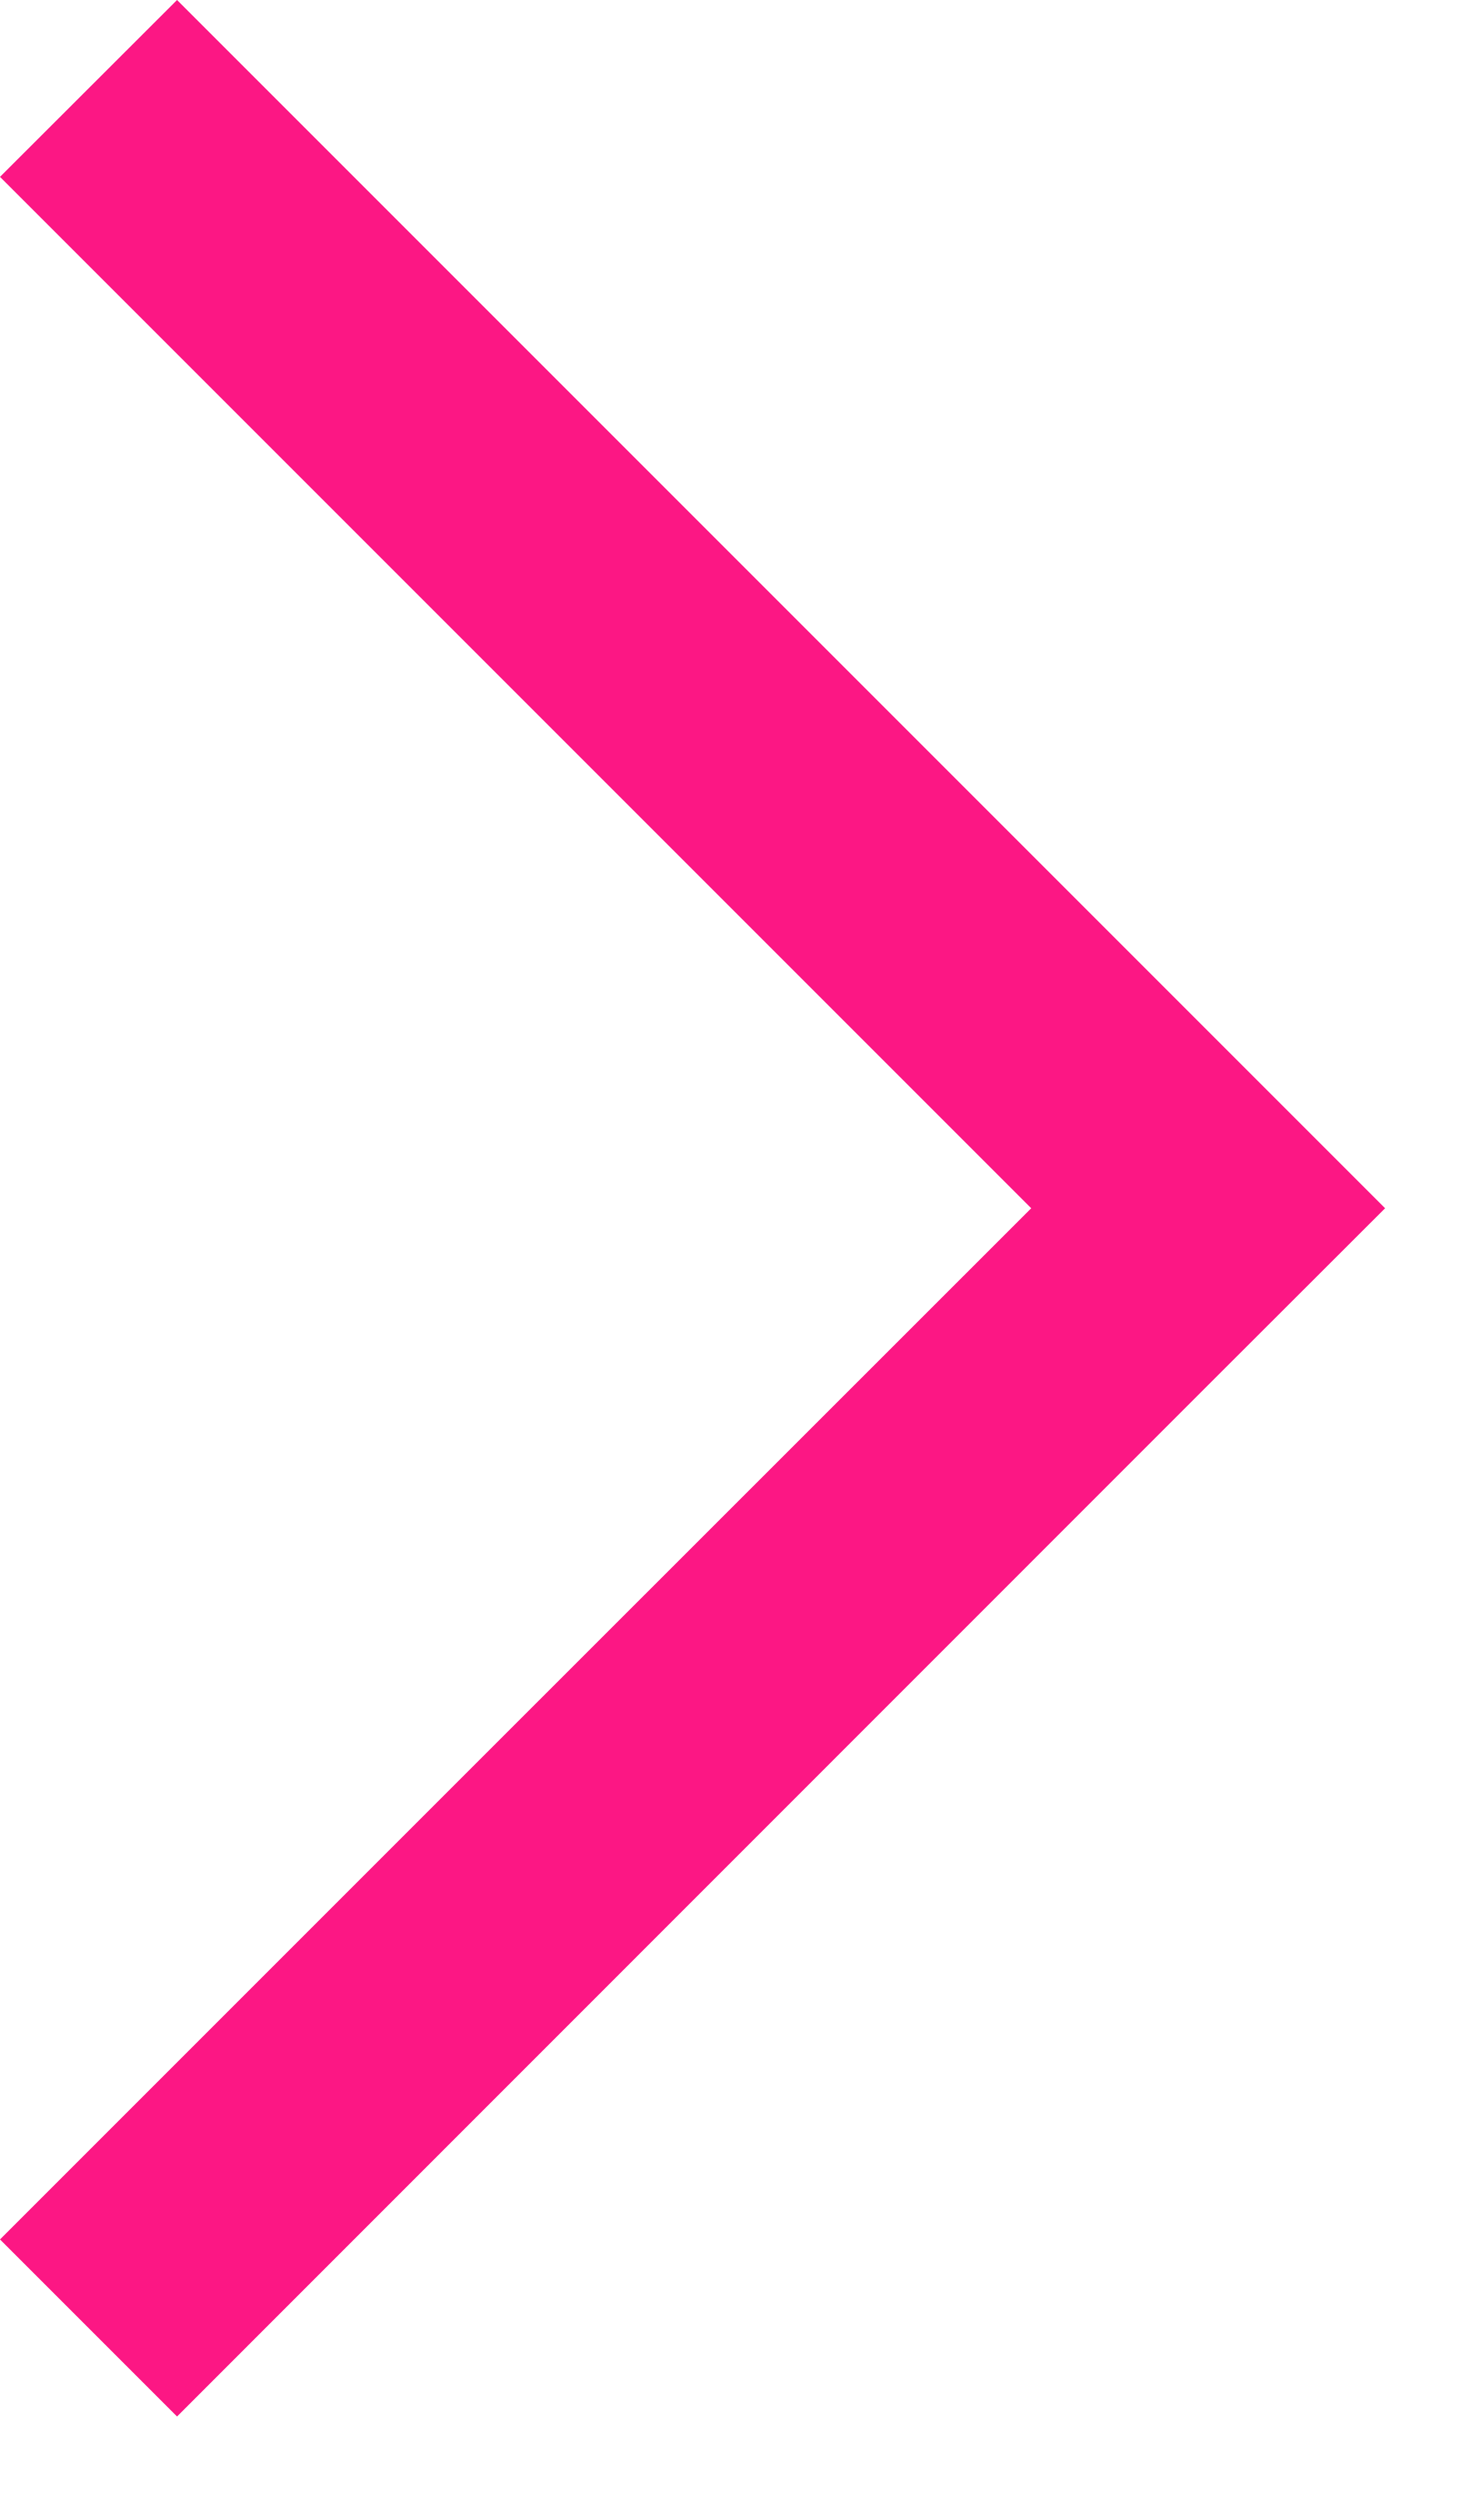
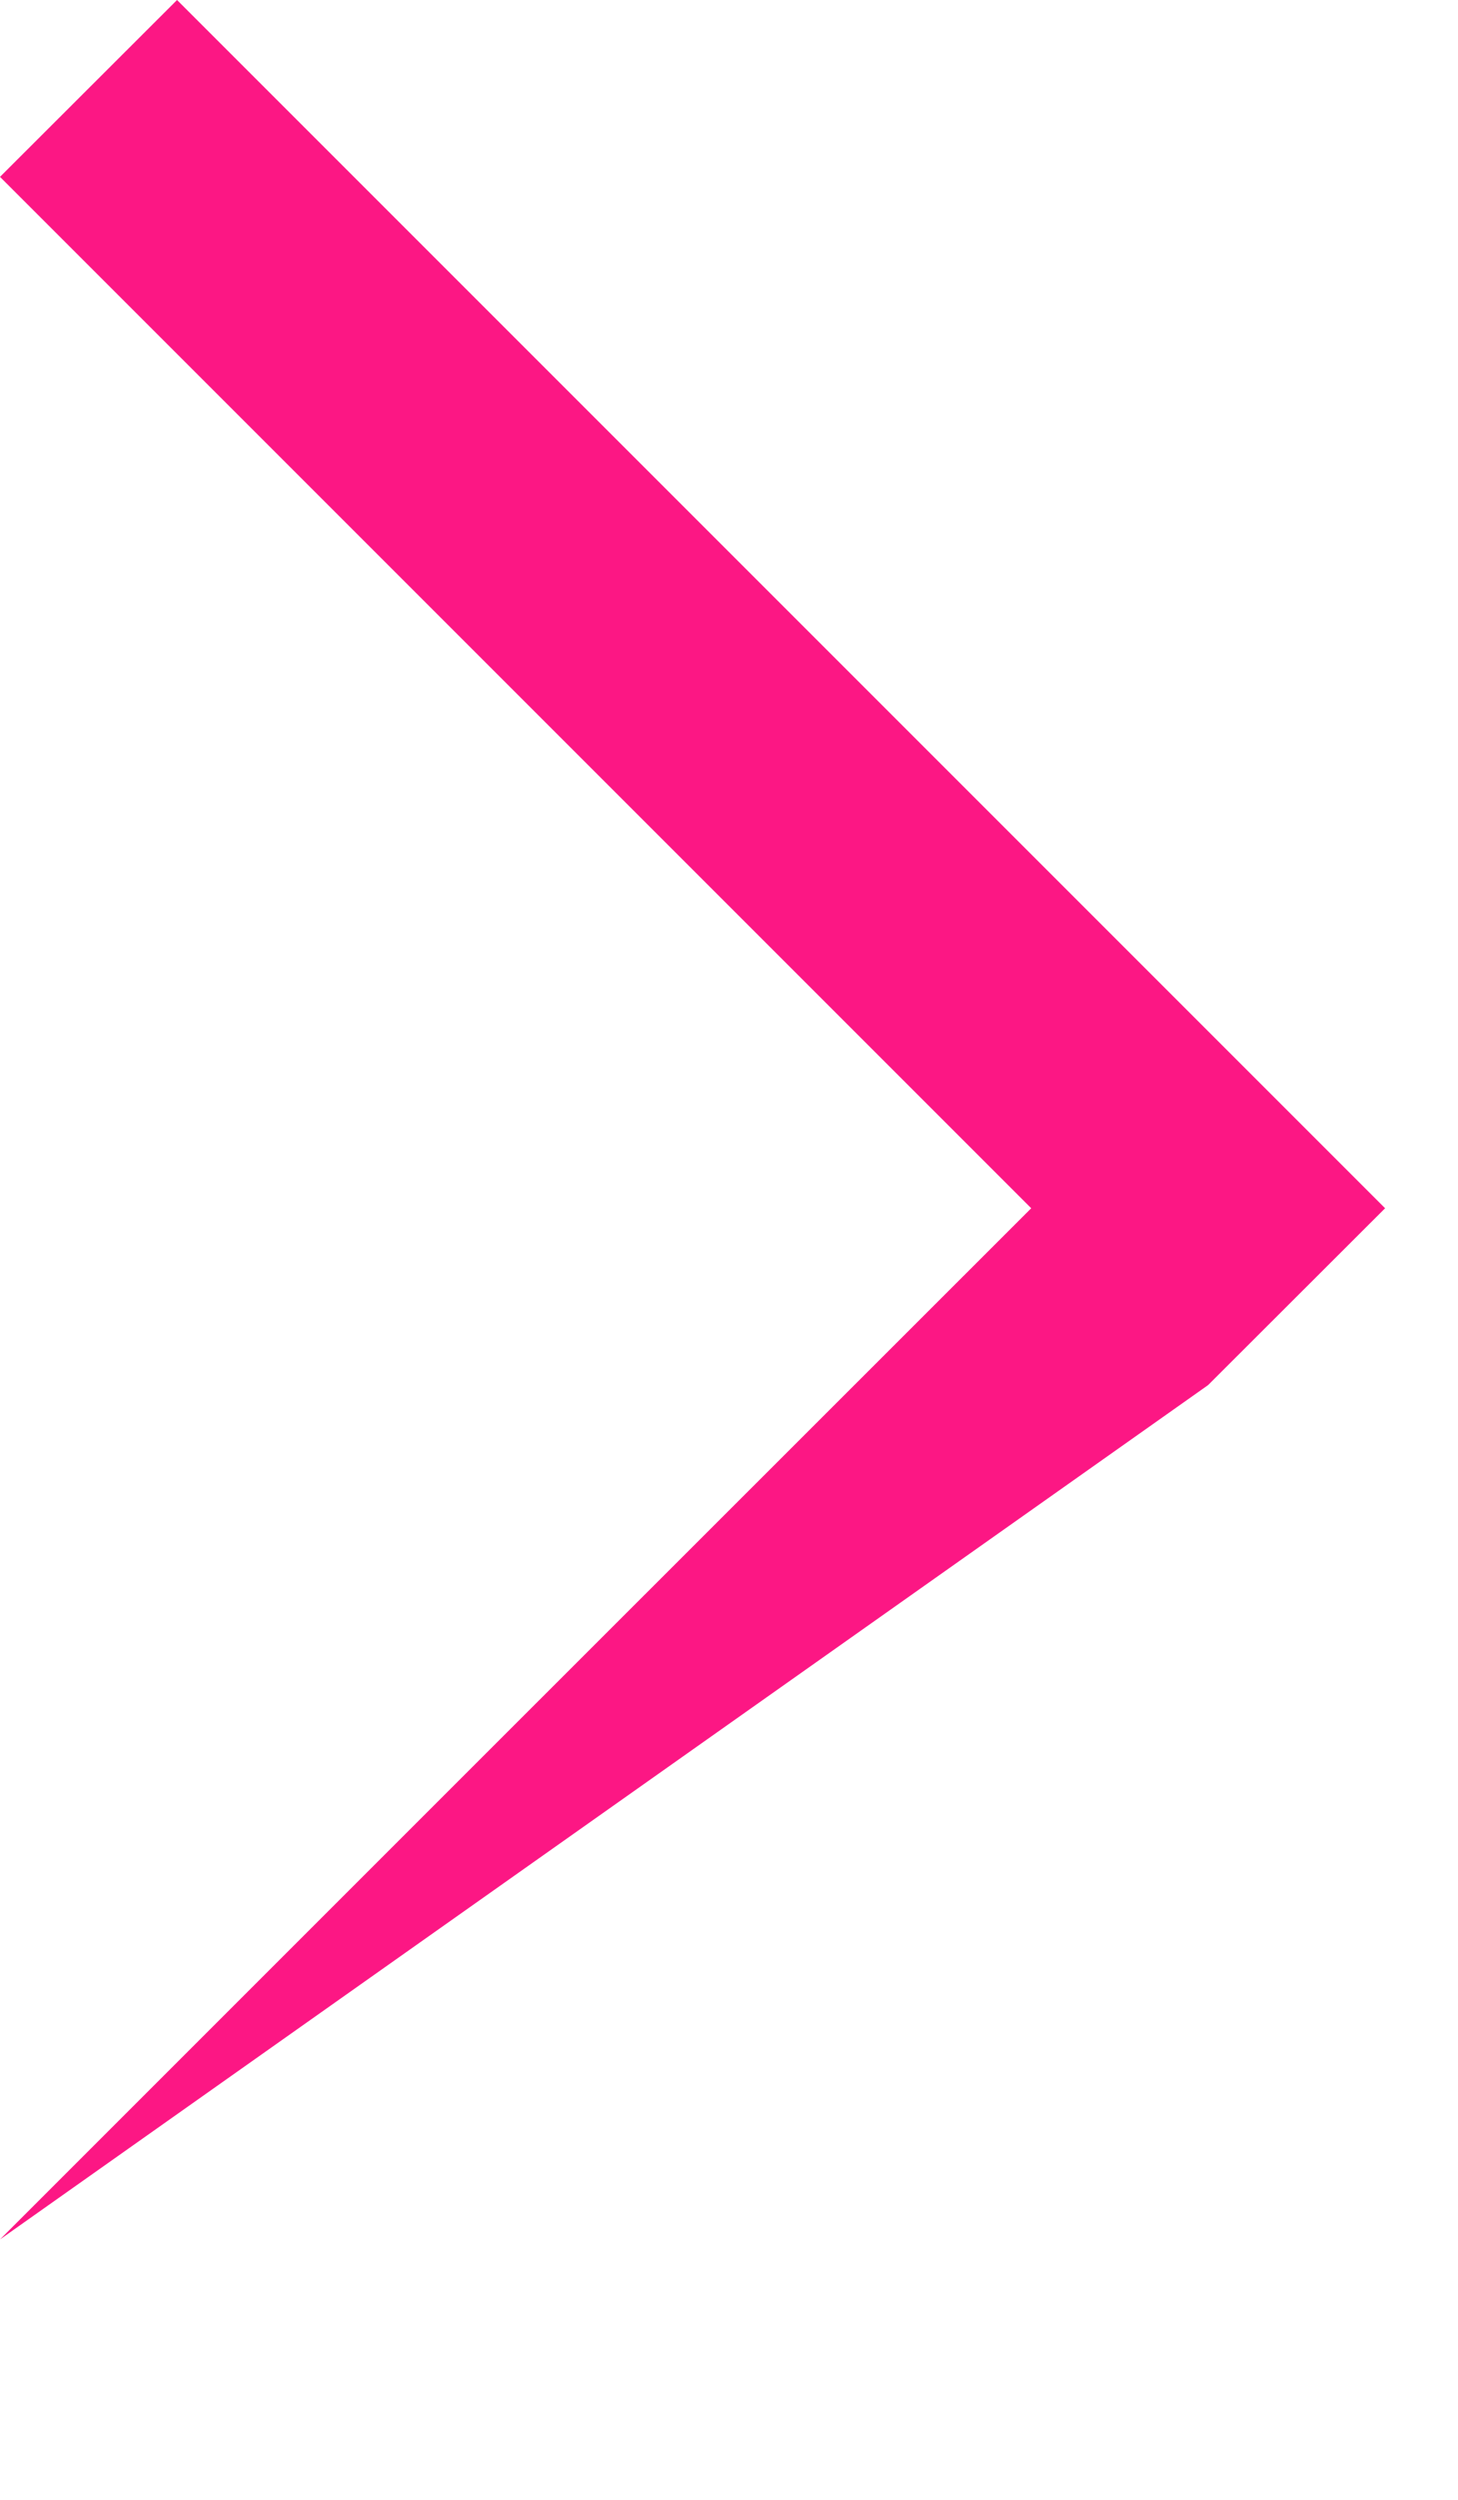
<svg xmlns="http://www.w3.org/2000/svg" width="7px" height="12px" viewBox="0 0 7 12" version="1.1">
  <title>drop-arrow</title>
  <desc>Created with Sketch.</desc>
  <defs />
  <g id="OS-&amp;-OE-(ITALY-)" stroke="none" stroke-width="1" fill="none" fill-rule="evenodd">
    <g id="Home---desktop" transform="translate(-1275, -2780)" fill="#FC1784">
-       <path d="M1278.325,2789.125 L1279.174,2788.275 L1284.125,2783.325 L1283.275,2782.475 L1281.07,2784.68 L1278.325,2787.426 L1273.374,2782.475 L1272.525,2783.325 L1277.475,2788.275 L1278.325,2789.125 Z" id="drop-arrow" transform="translate(1278.325, 2785.8) scale(-1, 1) rotate(90) translate(-1278.325, -2785.8) " />
+       <path d="M1278.325,2789.125 L1279.174,2788.275 L1283.275,2782.475 L1281.07,2784.68 L1278.325,2787.426 L1273.374,2782.475 L1272.525,2783.325 L1277.475,2788.275 L1278.325,2789.125 Z" id="drop-arrow" transform="translate(1278.325, 2785.8) scale(-1, 1) rotate(90) translate(-1278.325, -2785.8) " />
    </g>
  </g>
</svg>